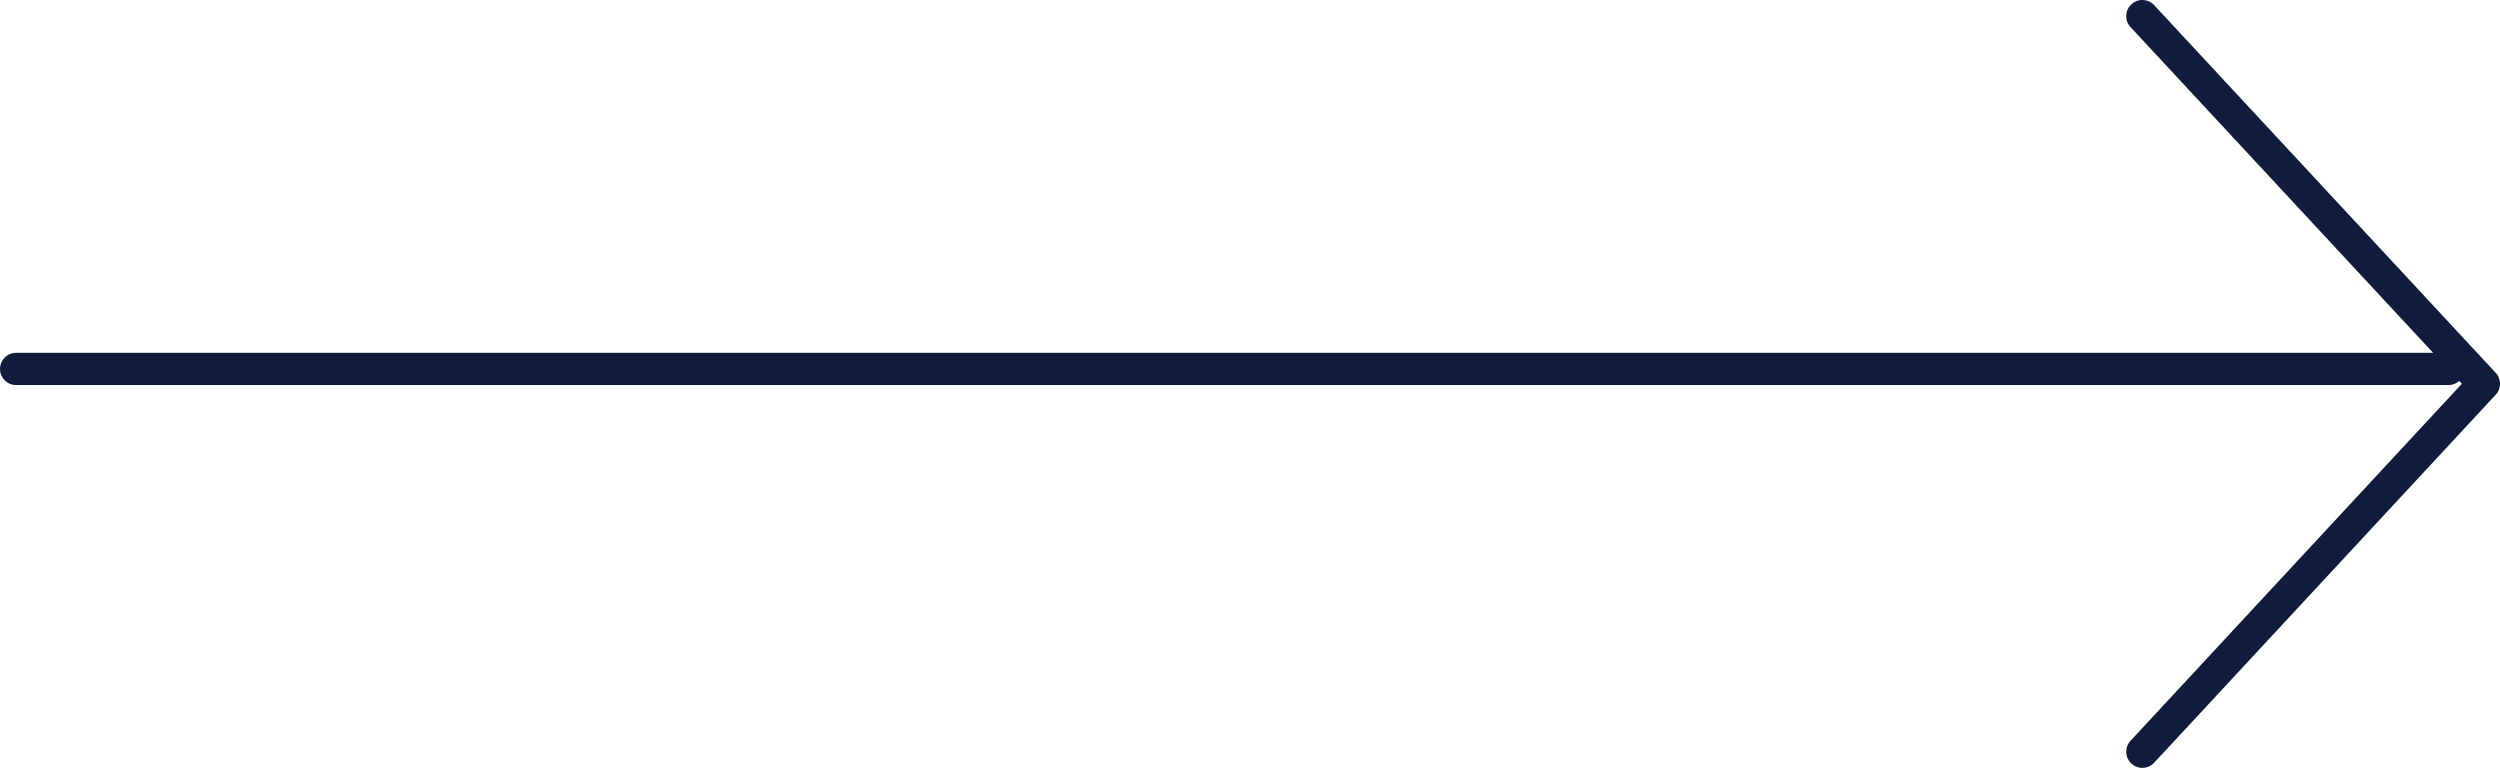
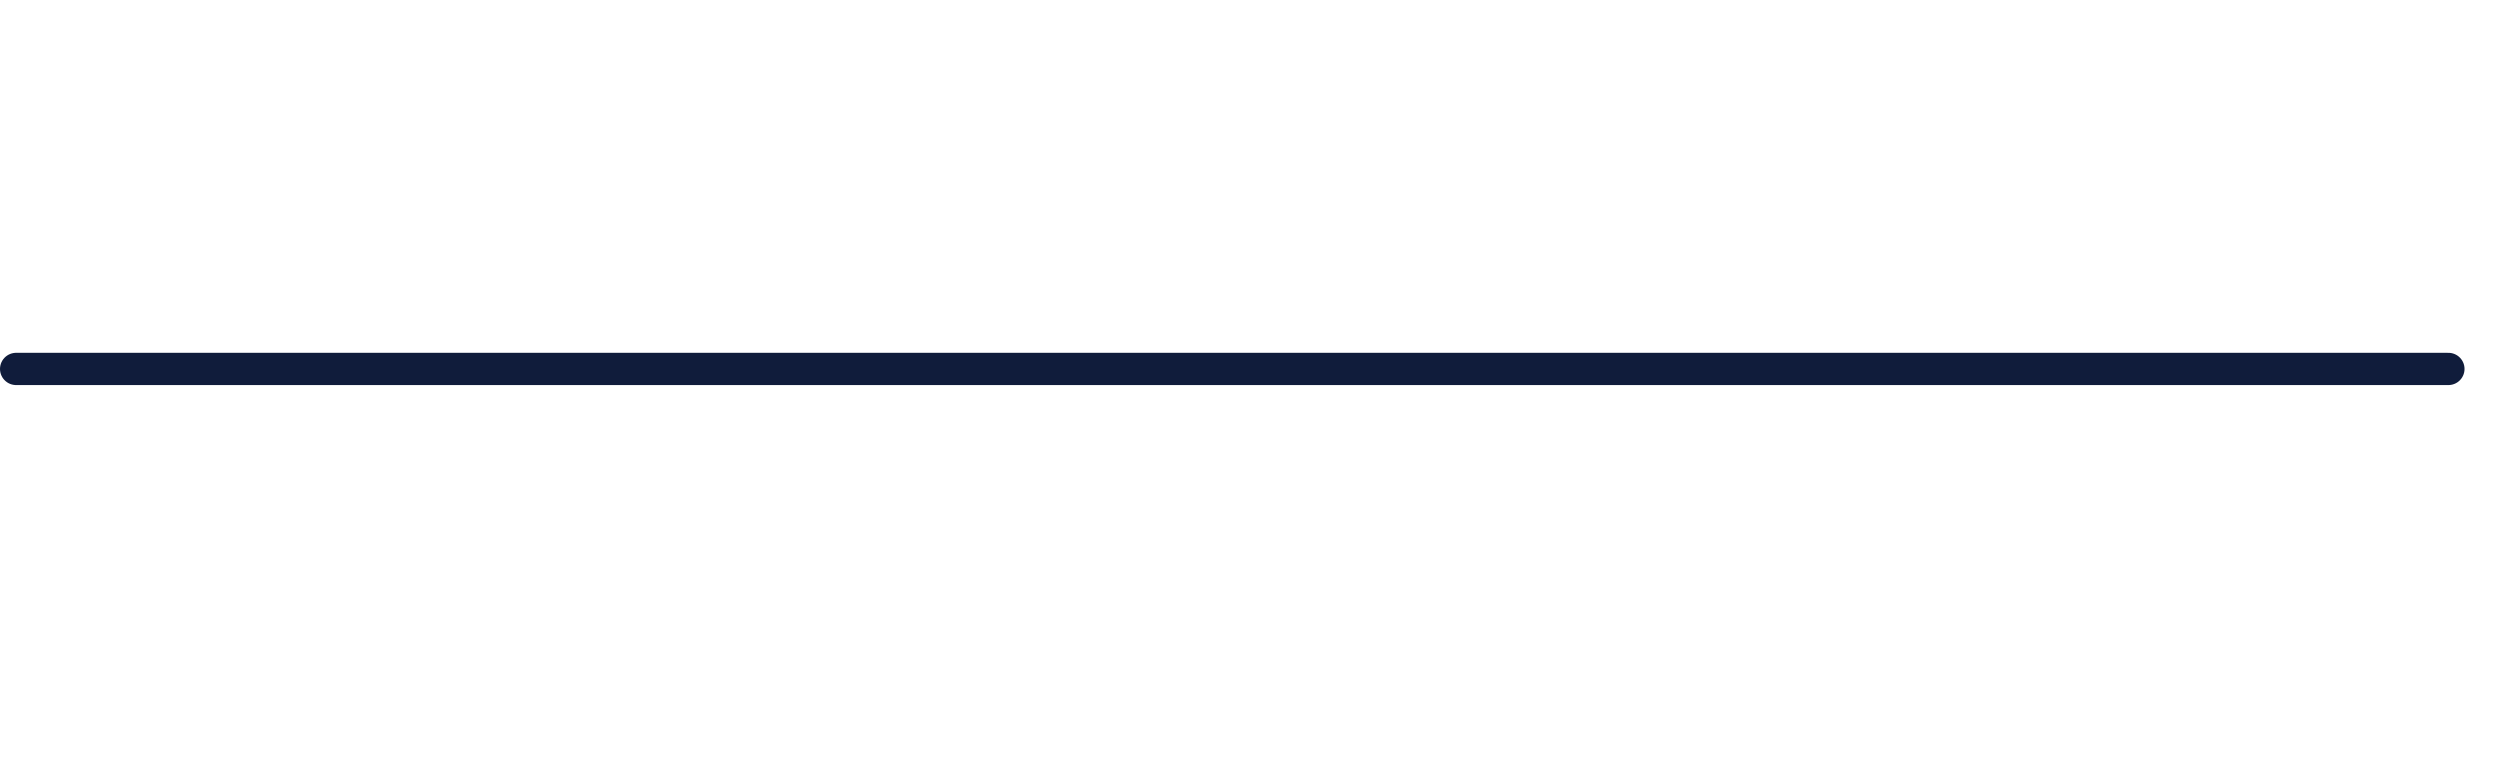
<svg xmlns="http://www.w3.org/2000/svg" id="Layer_2" data-name="Layer 2" viewBox="0 0 77.52 23.81">
  <defs>
    <style>
      .cls-1 {
        fill: none;
        stroke: #101c3b;
        stroke-linecap: round;
        stroke-linejoin: round;
      }
    </style>
  </defs>
  <g id="Layer_1-2" data-name="Layer 1">
    <g>
-       <polyline class="cls-1" points="66.43 23.31 77.02 11.9 66.43 .5" />
      <line class="cls-1" x1=".5" y1="11.44" x2="75.92" y2="11.44" />
    </g>
  </g>
</svg>